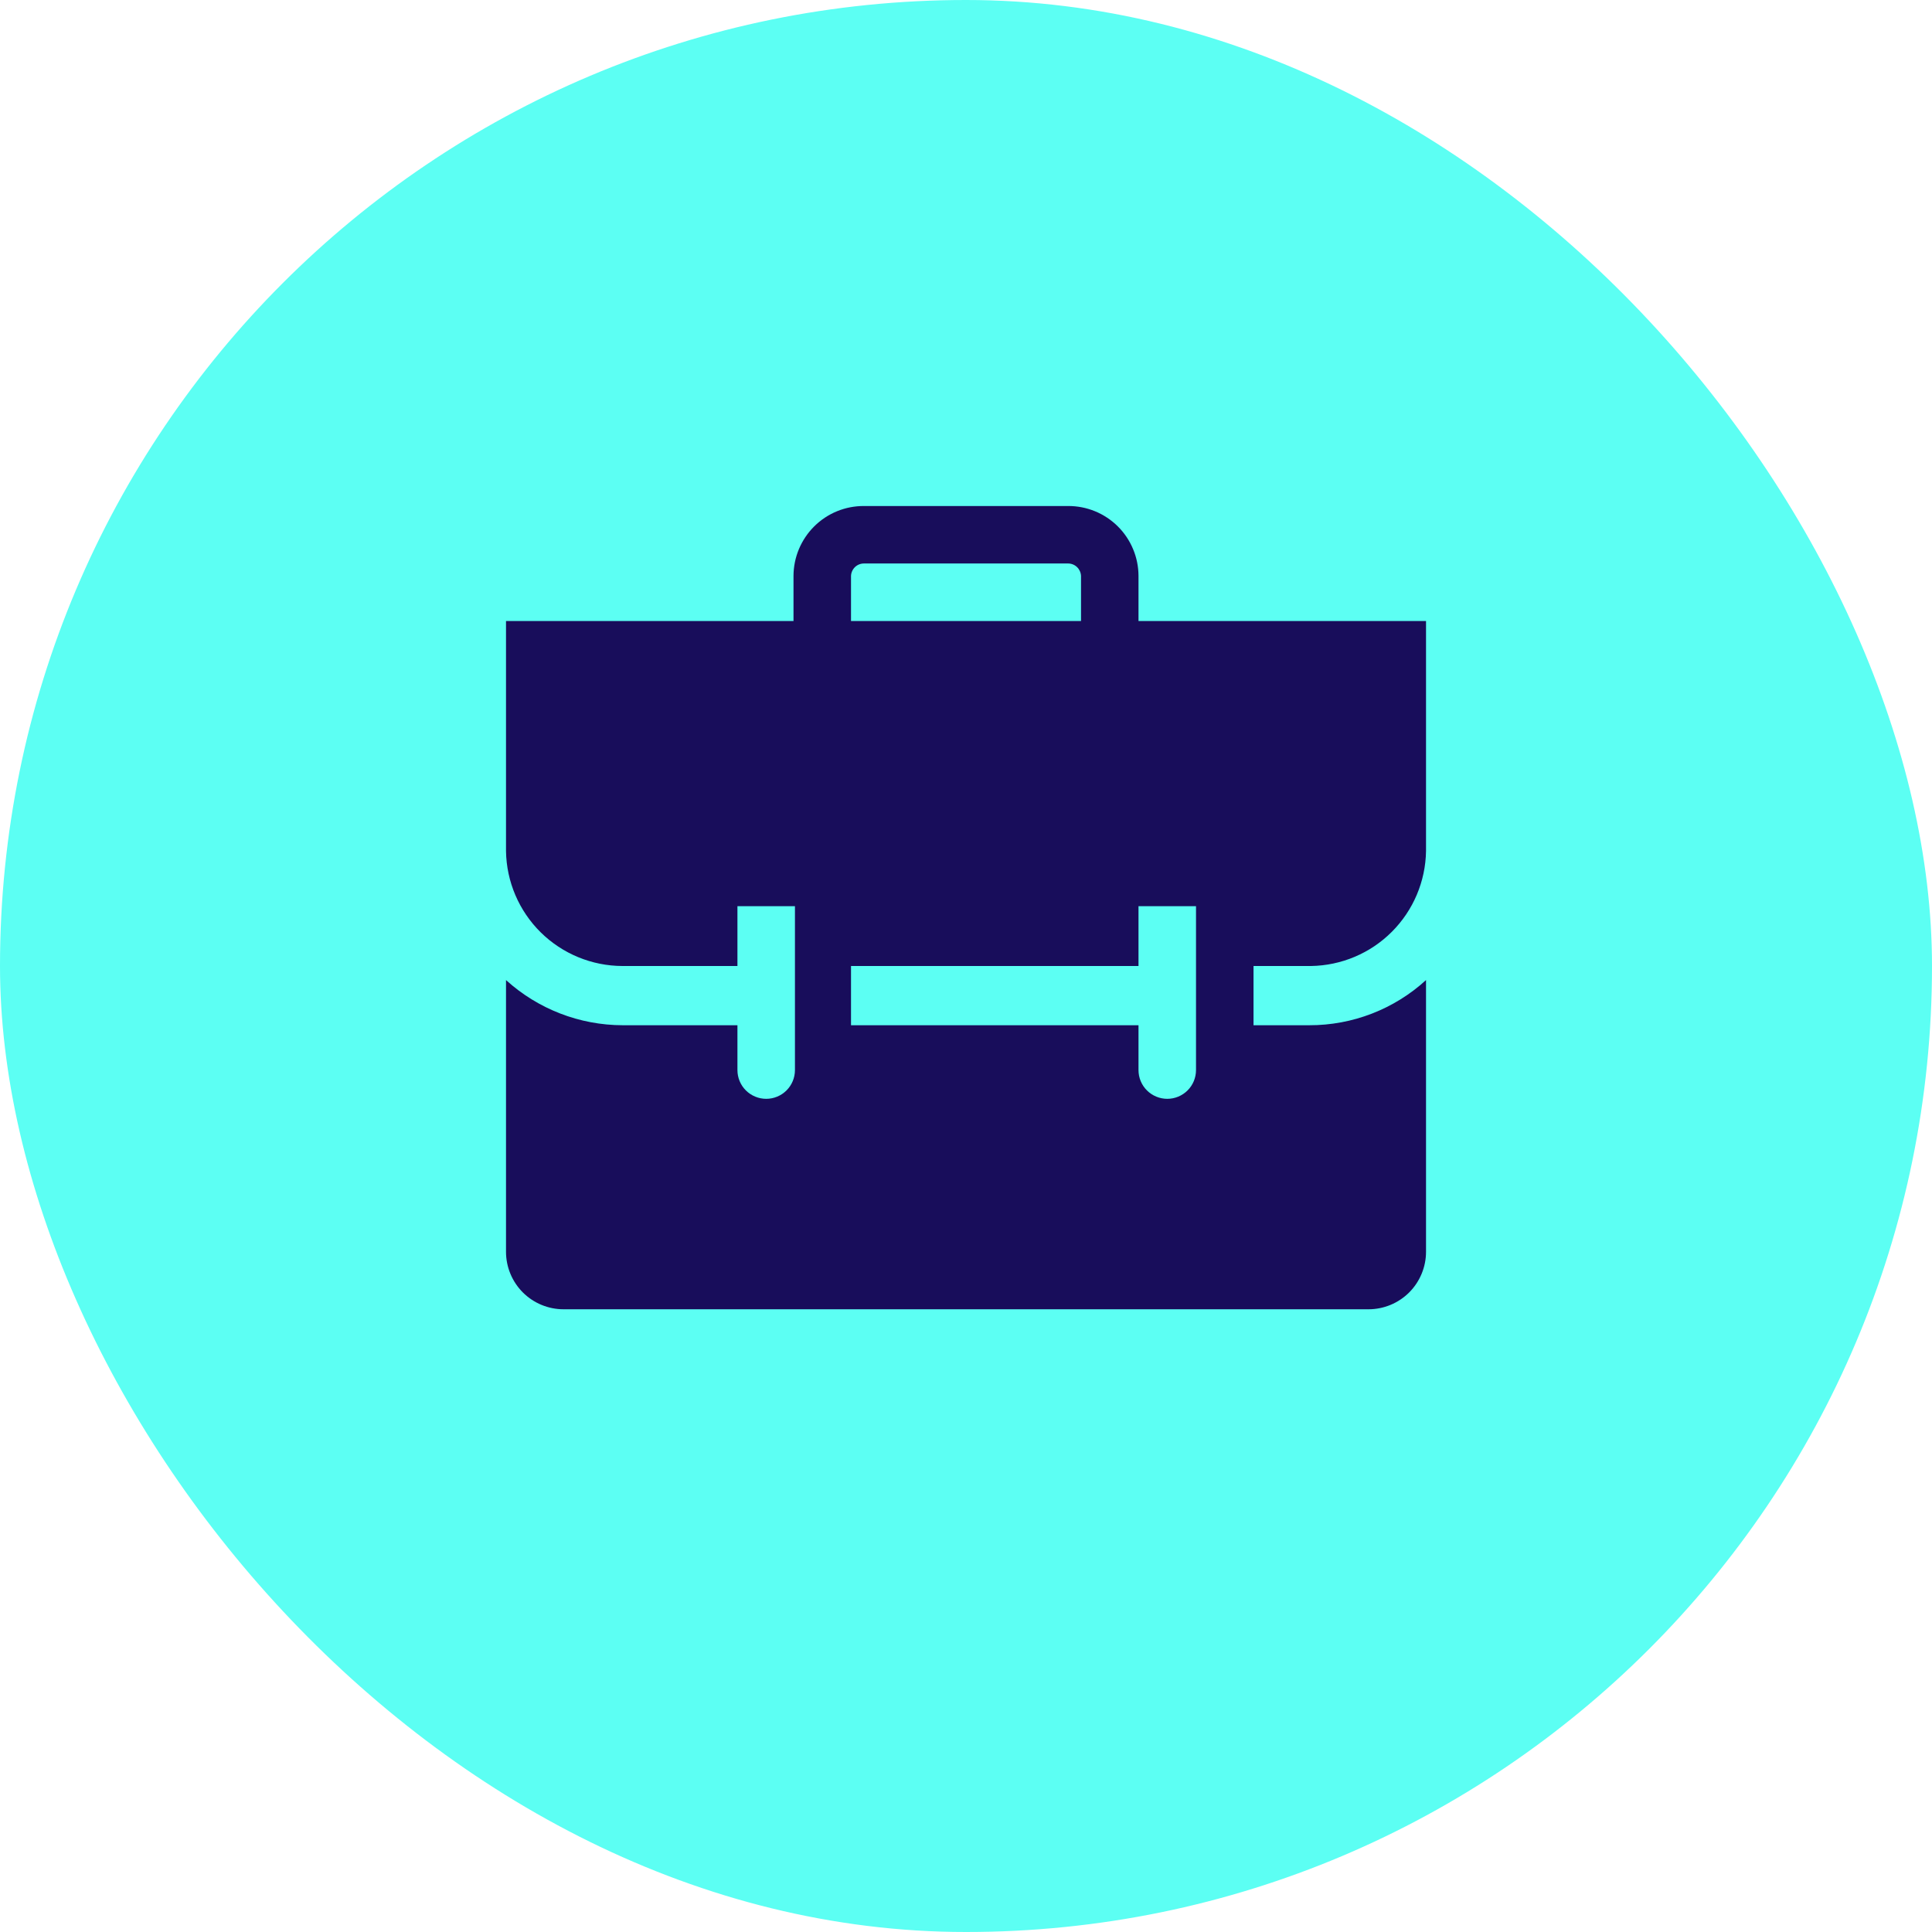
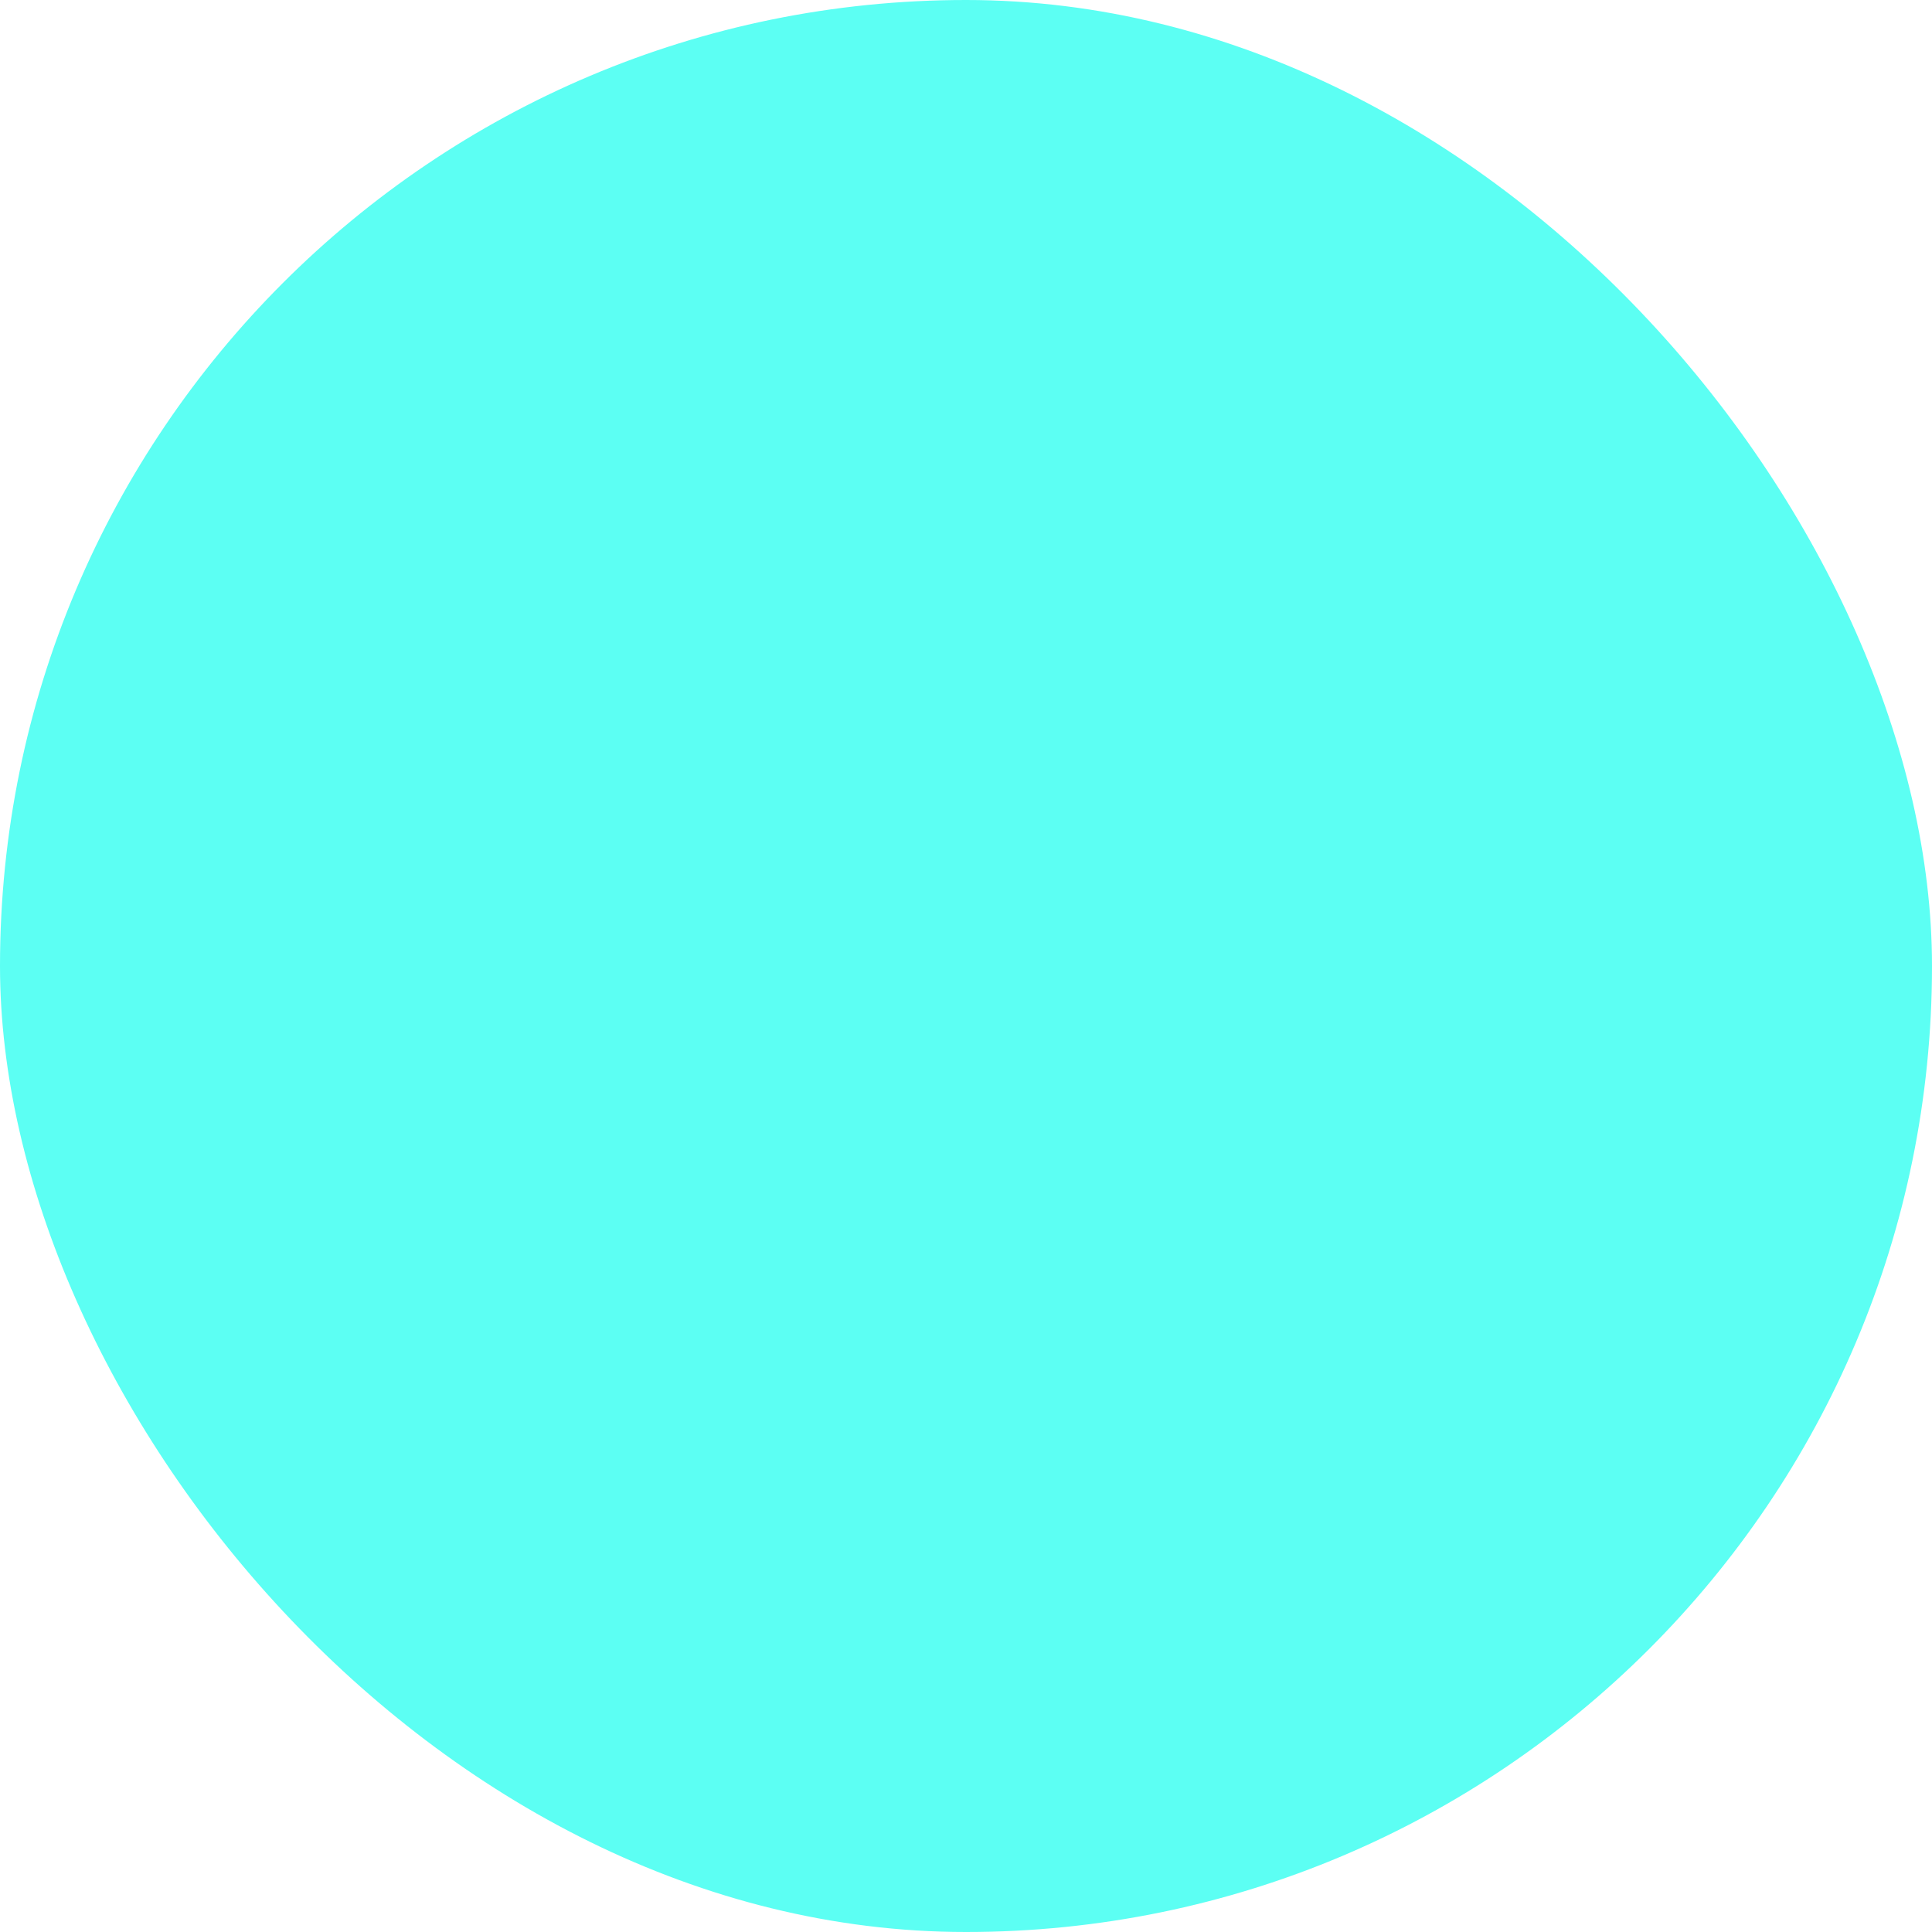
<svg xmlns="http://www.w3.org/2000/svg" width="56" height="56" viewBox="0 0 56 56" fill="none">
  <rect width="56" height="56" rx="28" fill="#5CFFF3" />
  <g clip-path="url(#clip0_16397_503839)">
-     <path d="M38 28C38.88 27.987 39.721 27.632 40.343 27.009C40.965 26.387 41.321 25.547 41.334 24.667V18H33V16.692C32.999 16.425 32.946 16.16 32.842 15.914C32.739 15.668 32.589 15.444 32.399 15.256C32.209 15.068 31.985 14.919 31.737 14.818C31.49 14.717 31.226 14.666 30.959 14.667H25.042C24.775 14.666 24.51 14.717 24.263 14.818C24.016 14.919 23.791 15.068 23.602 15.256C23.412 15.444 23.262 15.668 23.158 15.914C23.055 16.16 23.001 16.425 23 16.692V18H14.667V24.667C14.68 25.554 15.041 26.4 15.672 27.024C16.304 27.647 17.155 27.998 18.042 28H21.375V26.267H23.042V31.017C23.042 31.238 22.954 31.45 22.798 31.606C22.642 31.762 22.43 31.85 22.209 31.85C21.988 31.85 21.776 31.762 21.619 31.606C21.463 31.45 21.375 31.238 21.375 31.017V29.717H18.05C16.799 29.715 15.594 29.248 14.667 28.408V36.283C14.667 36.725 14.843 37.149 15.155 37.462C15.468 37.774 15.892 37.95 16.334 37.95H39.667C40.109 37.95 40.533 37.774 40.846 37.462C41.158 37.149 41.334 36.725 41.334 36.283V28.408C40.409 29.253 39.202 29.72 37.95 29.717H36.334V28H38ZM24.667 16.692C24.671 16.595 24.713 16.504 24.782 16.437C24.852 16.37 24.945 16.333 25.042 16.333H30.959C31.055 16.333 31.148 16.37 31.218 16.437C31.288 16.504 31.329 16.595 31.334 16.692V18H24.667V16.692ZM34.667 31.017C34.667 31.238 34.579 31.45 34.423 31.606C34.267 31.762 34.055 31.85 33.834 31.85C33.613 31.85 33.401 31.762 33.244 31.606C33.088 31.45 33 31.238 33 31.017V29.717H24.667V28H33V26.267H34.667V31.017Z" fill="#180D5B" />
-   </g>
+     </g>
  <defs>
    <clipPath id="clip0_16397_503839">
      <rect width="30" height="30" fill="white" transform="translate(13 13)" />
    </clipPath>
  </defs>
</svg>